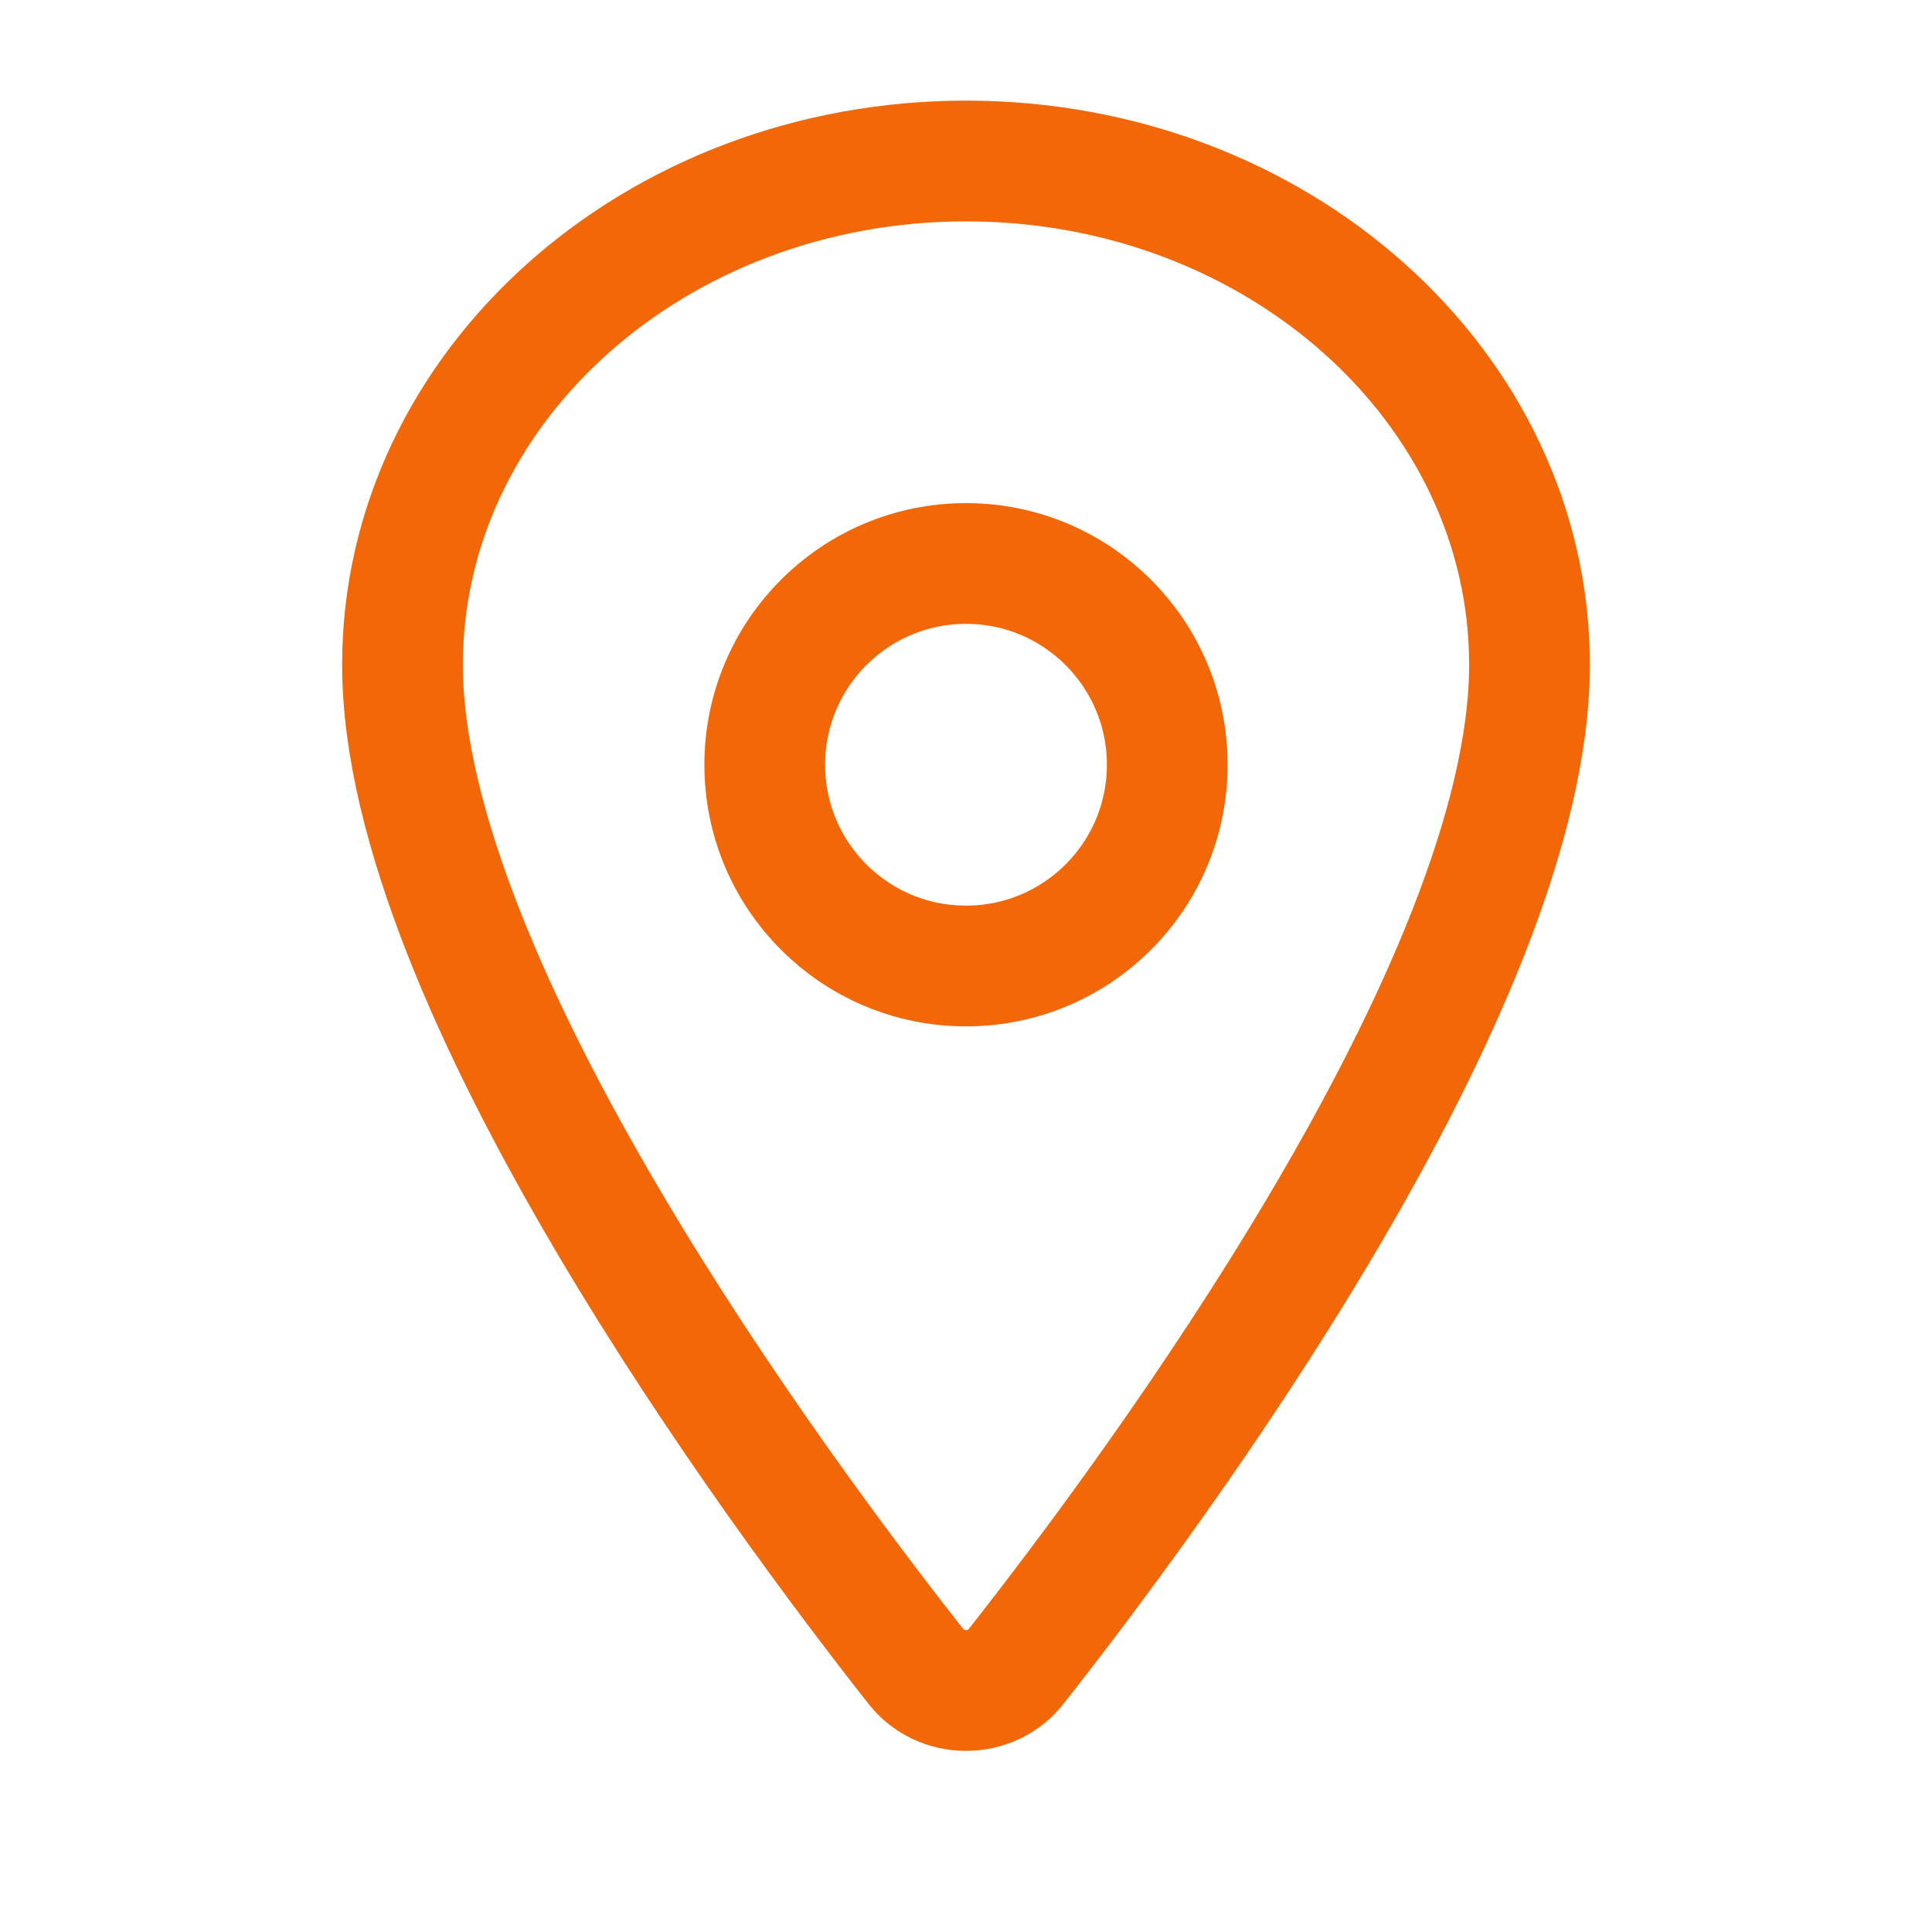
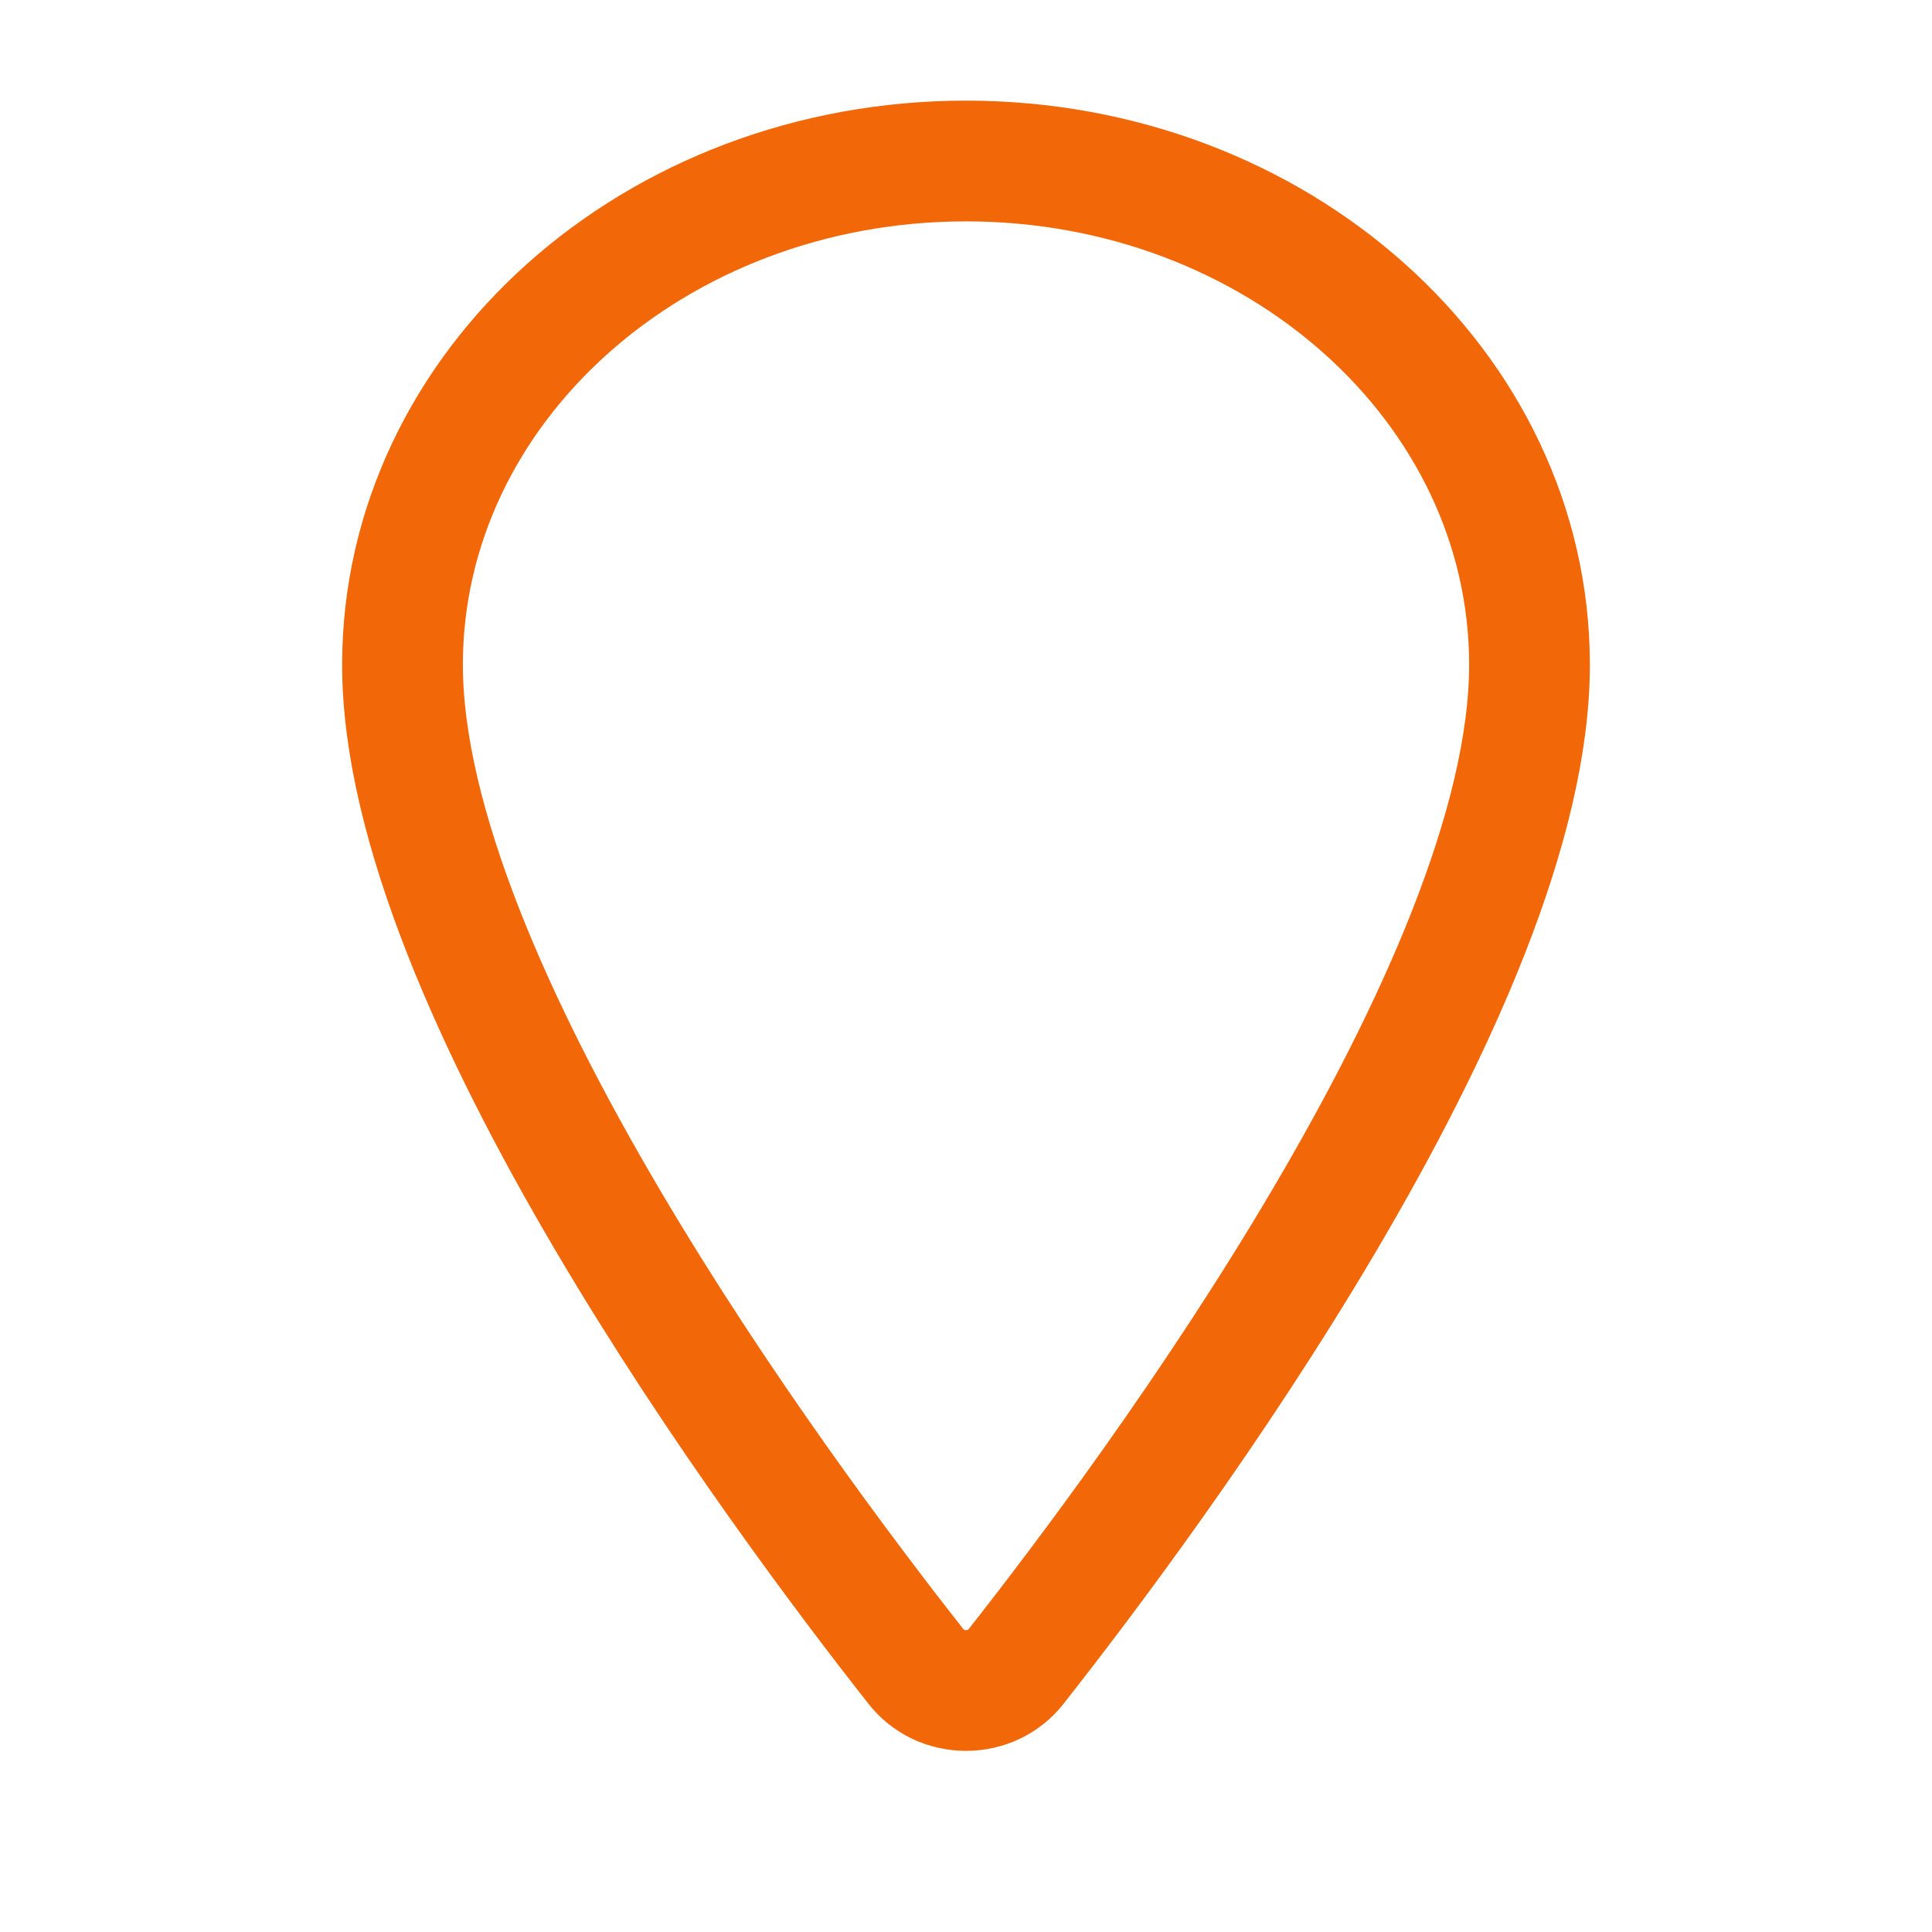
<svg xmlns="http://www.w3.org/2000/svg" width="24" height="24" viewBox="0 0 24 24" fill="none">
  <path d="M12 2C8.135 2 5 4.804 5 8.258C5 12.231 9.667 18.529 11.38 20.704C11.451 20.795 11.545 20.87 11.652 20.922C11.76 20.973 11.879 21 12 21C12.121 21 12.24 20.973 12.348 20.922C12.455 20.87 12.549 20.795 12.62 20.704C14.333 18.529 19 12.235 19 8.258C19 4.804 15.865 2 12 2Z" stroke="#F26809" stroke-width="1.5" stroke-linecap="round" stroke-linejoin="round" />
-   <path d="M12 12C13.381 12 14.5 10.881 14.5 9.5C14.5 8.119 13.381 7 12 7C10.619 7 9.5 8.119 9.5 9.5C9.5 10.881 10.619 12 12 12Z" stroke="#F26809" stroke-width="1.5" stroke-linecap="round" stroke-linejoin="round" />
</svg>